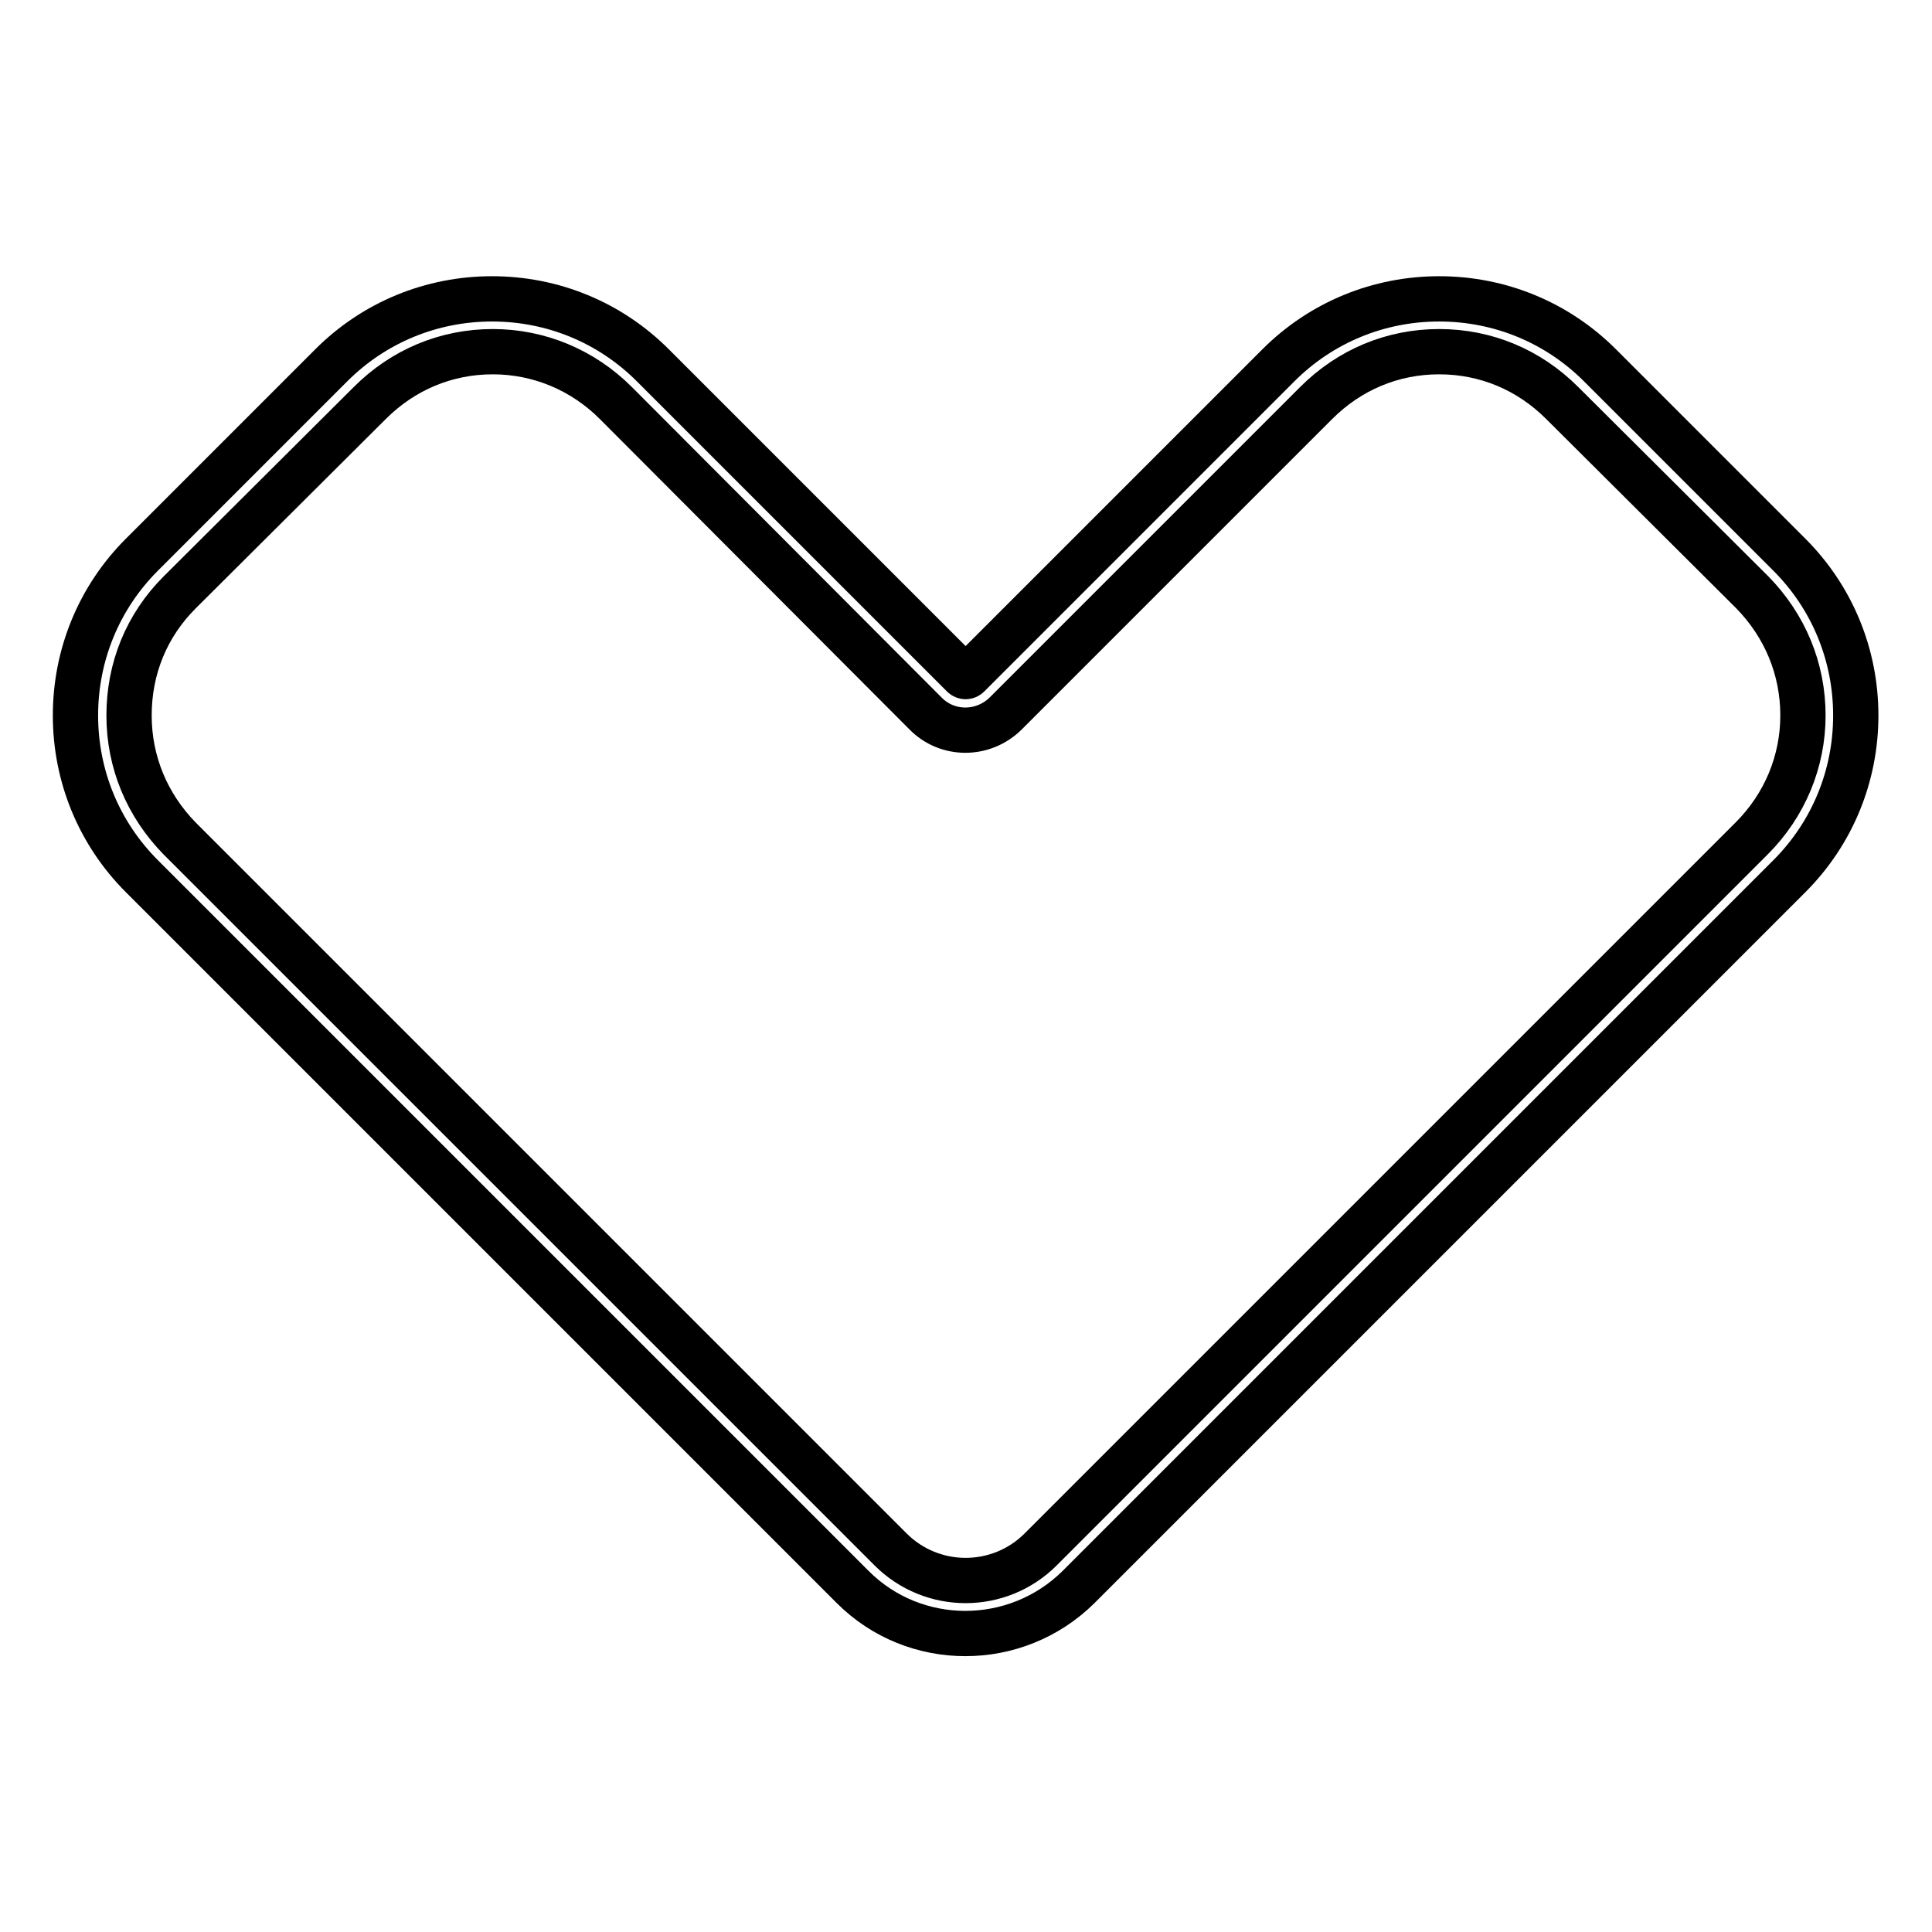
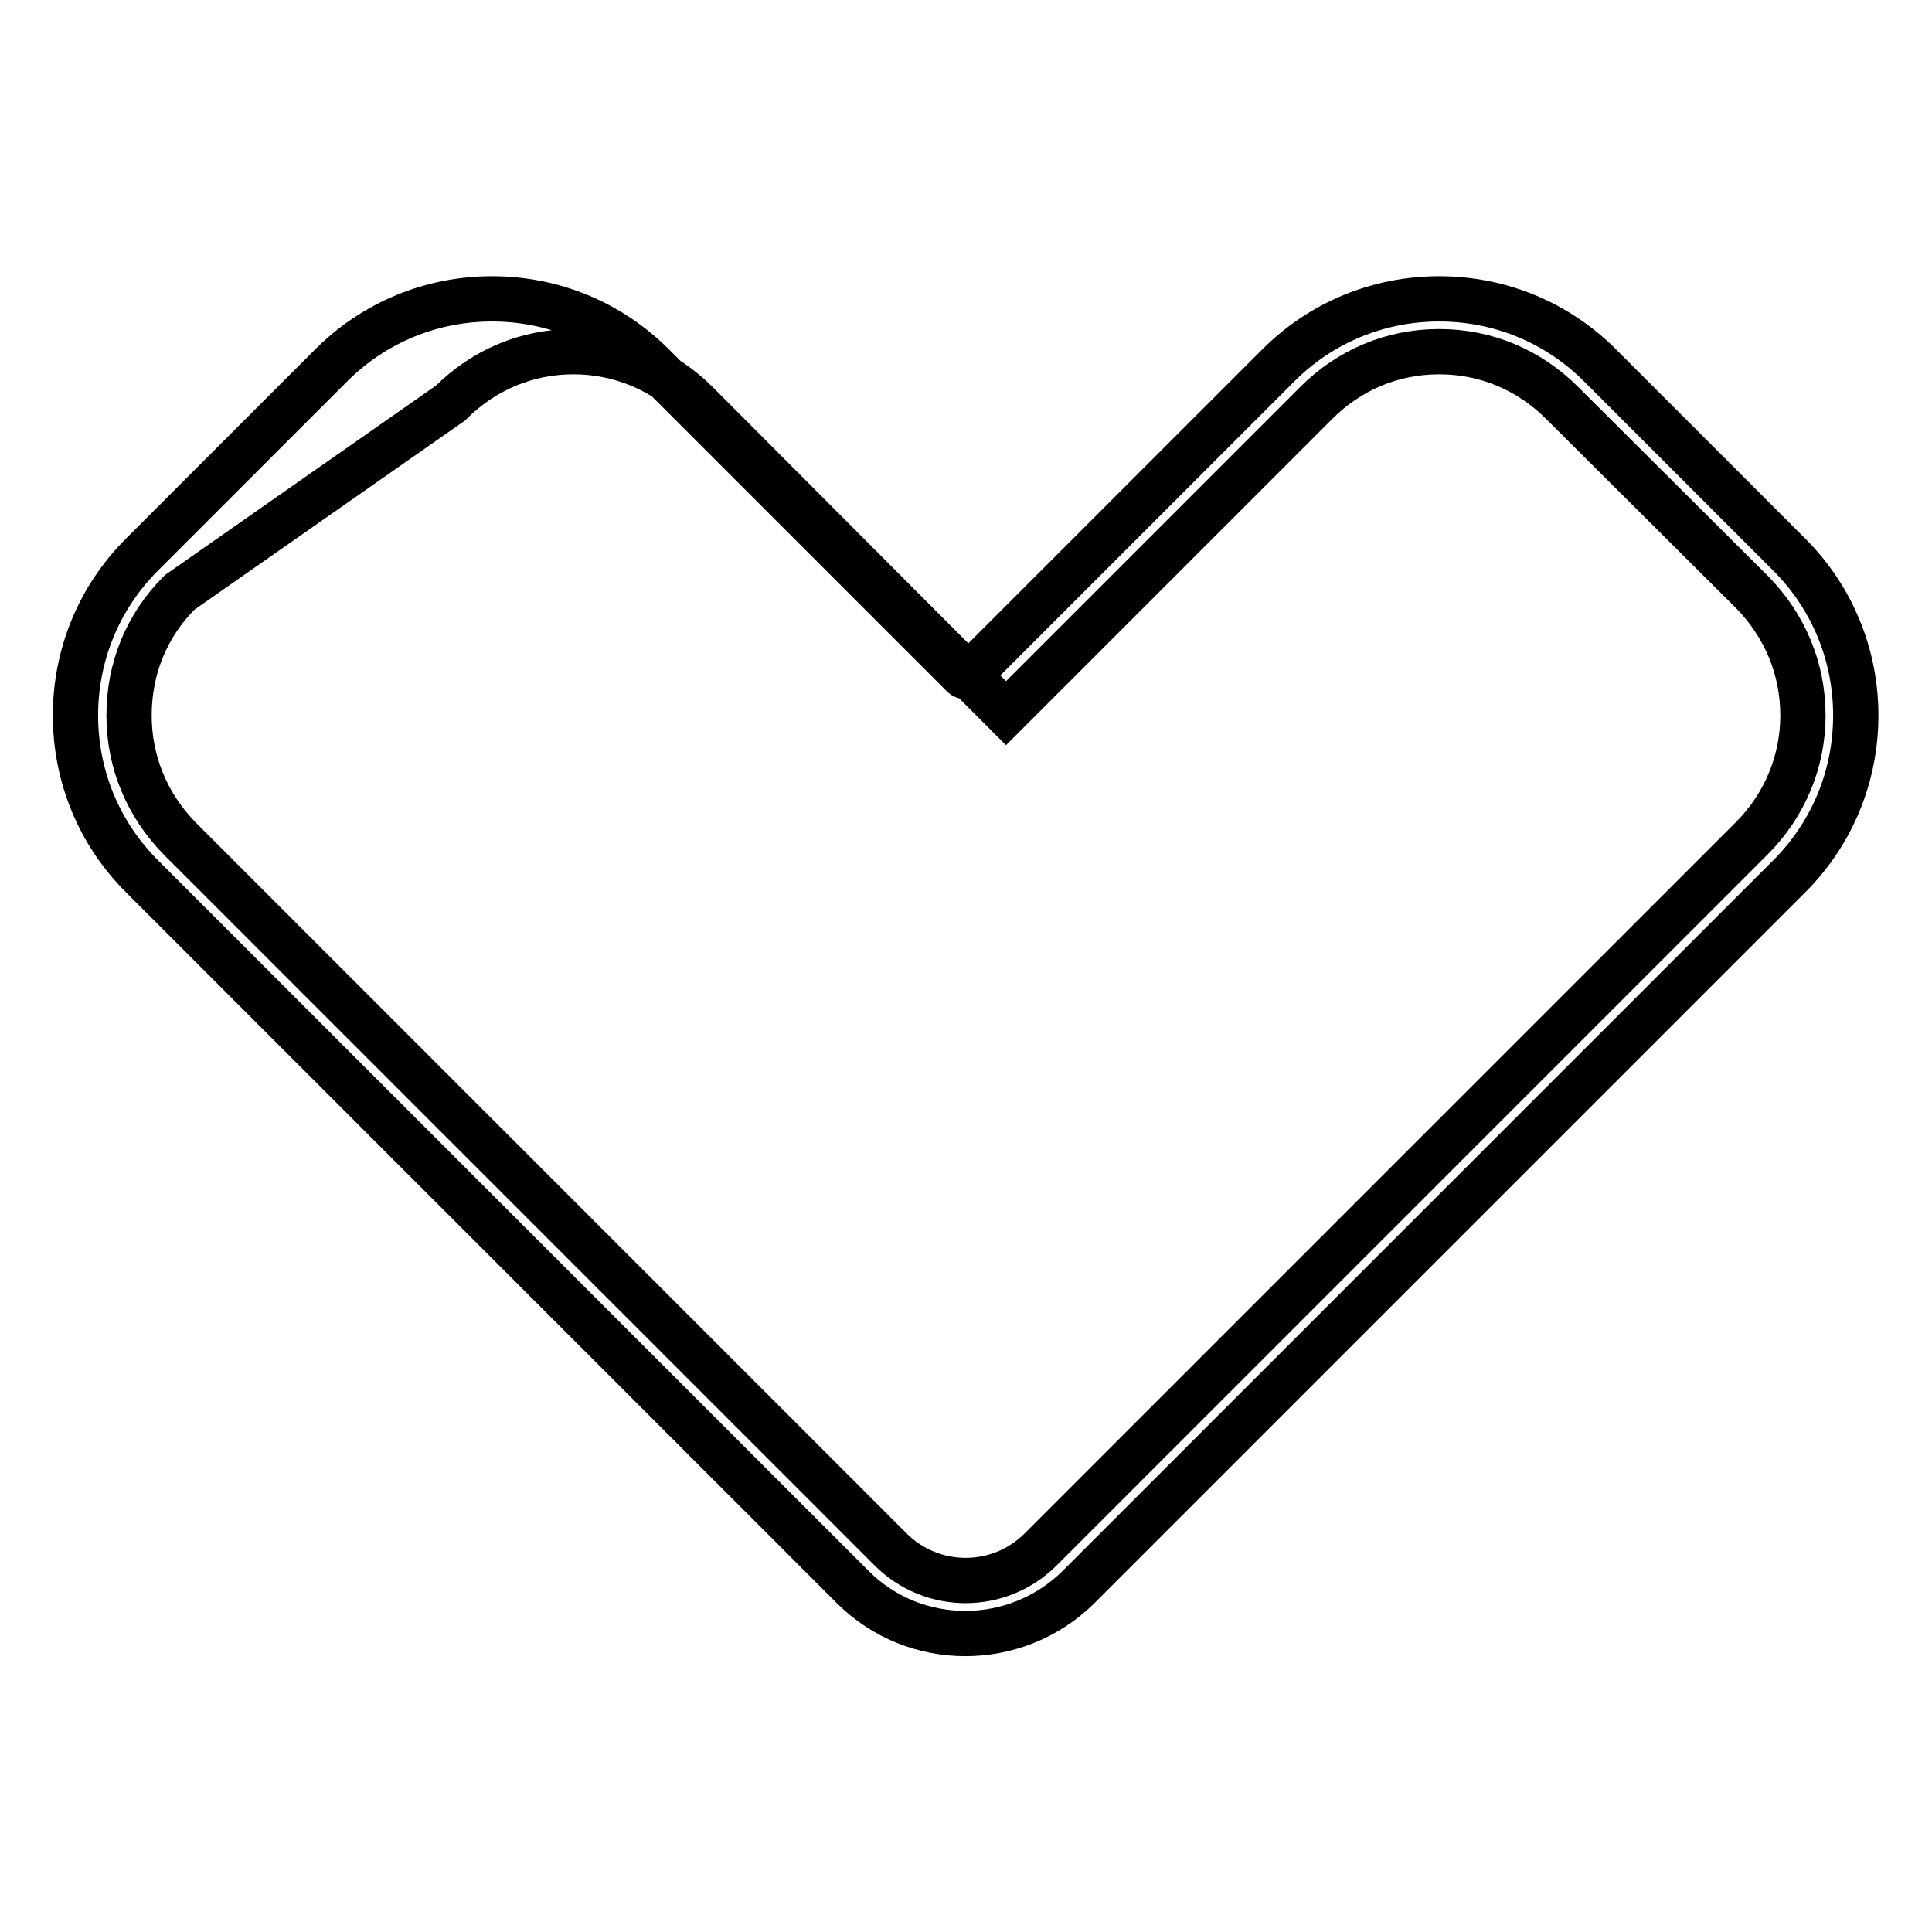
<svg xmlns="http://www.w3.org/2000/svg" version="1.1" x="0px" y="0px" viewBox="0 0 256 256" enable-background="new 0 0 256 256" xml:space="preserve">
  <g>
    <g>
-       <path stroke-width="6" fill-opacity="0" stroke="#000000" d="M10,94.8c0-8,3.1-15.6,8.8-21.3l25.1-25.1c5.7-5.7,13.3-8.8,21.3-8.8s15.6,3.1,21.3,8.8l41.1,41.1c0.2,0.2,0.5,0.2,0.7,0l41.1-41.1c5.7-5.7,13.3-8.8,21.3-8.8s15.6,3.1,21.3,8.8l25.1,25.1c5.7,5.7,8.8,13.3,8.8,21.3c0,8-3.1,15.6-8.8,21.3l-94.2,94.2c-8.3,8.2-21.7,8.2-29.9,0L62.7,160l-43.9-43.9C13.1,110.4,10,102.8,10,94.8z M238.9,94.8c0-6.2-2.4-11.9-6.7-16.3L207,53.4c-4.4-4.4-10.1-6.8-16.3-6.8s-11.9,2.4-16.3,6.8l-41.1,41.1c-3,3-7.8,3-10.7,0l-41-41.1c-4.4-4.4-10.2-6.8-16.3-6.8c-6.2,0-11.9,2.4-16.3,6.8L23.8,78.5c-4.4,4.4-6.7,10.1-6.7,16.3c0,6.2,2.4,11.9,6.7,16.3L67.7,155l50.3,50.3c5.5,5.5,14.4,5.5,19.9,0l94.2-94.2C236.5,106.7,238.9,100.9,238.9,94.8z" />
+       <path stroke-width="6" fill-opacity="0" stroke="#000000" d="M10,94.8c0-8,3.1-15.6,8.8-21.3l25.1-25.1c5.7-5.7,13.3-8.8,21.3-8.8s15.6,3.1,21.3,8.8l41.1,41.1c0.2,0.2,0.5,0.2,0.7,0l41.1-41.1c5.7-5.7,13.3-8.8,21.3-8.8s15.6,3.1,21.3,8.8l25.1,25.1c5.7,5.7,8.8,13.3,8.8,21.3c0,8-3.1,15.6-8.8,21.3l-94.2,94.2c-8.3,8.2-21.7,8.2-29.9,0L62.7,160l-43.9-43.9C13.1,110.4,10,102.8,10,94.8z M238.9,94.8c0-6.2-2.4-11.9-6.7-16.3L207,53.4c-4.4-4.4-10.1-6.8-16.3-6.8s-11.9,2.4-16.3,6.8l-41.1,41.1l-41-41.1c-4.4-4.4-10.2-6.8-16.3-6.8c-6.2,0-11.9,2.4-16.3,6.8L23.8,78.5c-4.4,4.4-6.7,10.1-6.7,16.3c0,6.2,2.4,11.9,6.7,16.3L67.7,155l50.3,50.3c5.5,5.5,14.4,5.5,19.9,0l94.2-94.2C236.5,106.7,238.9,100.9,238.9,94.8z" />
    </g>
  </g>
</svg>